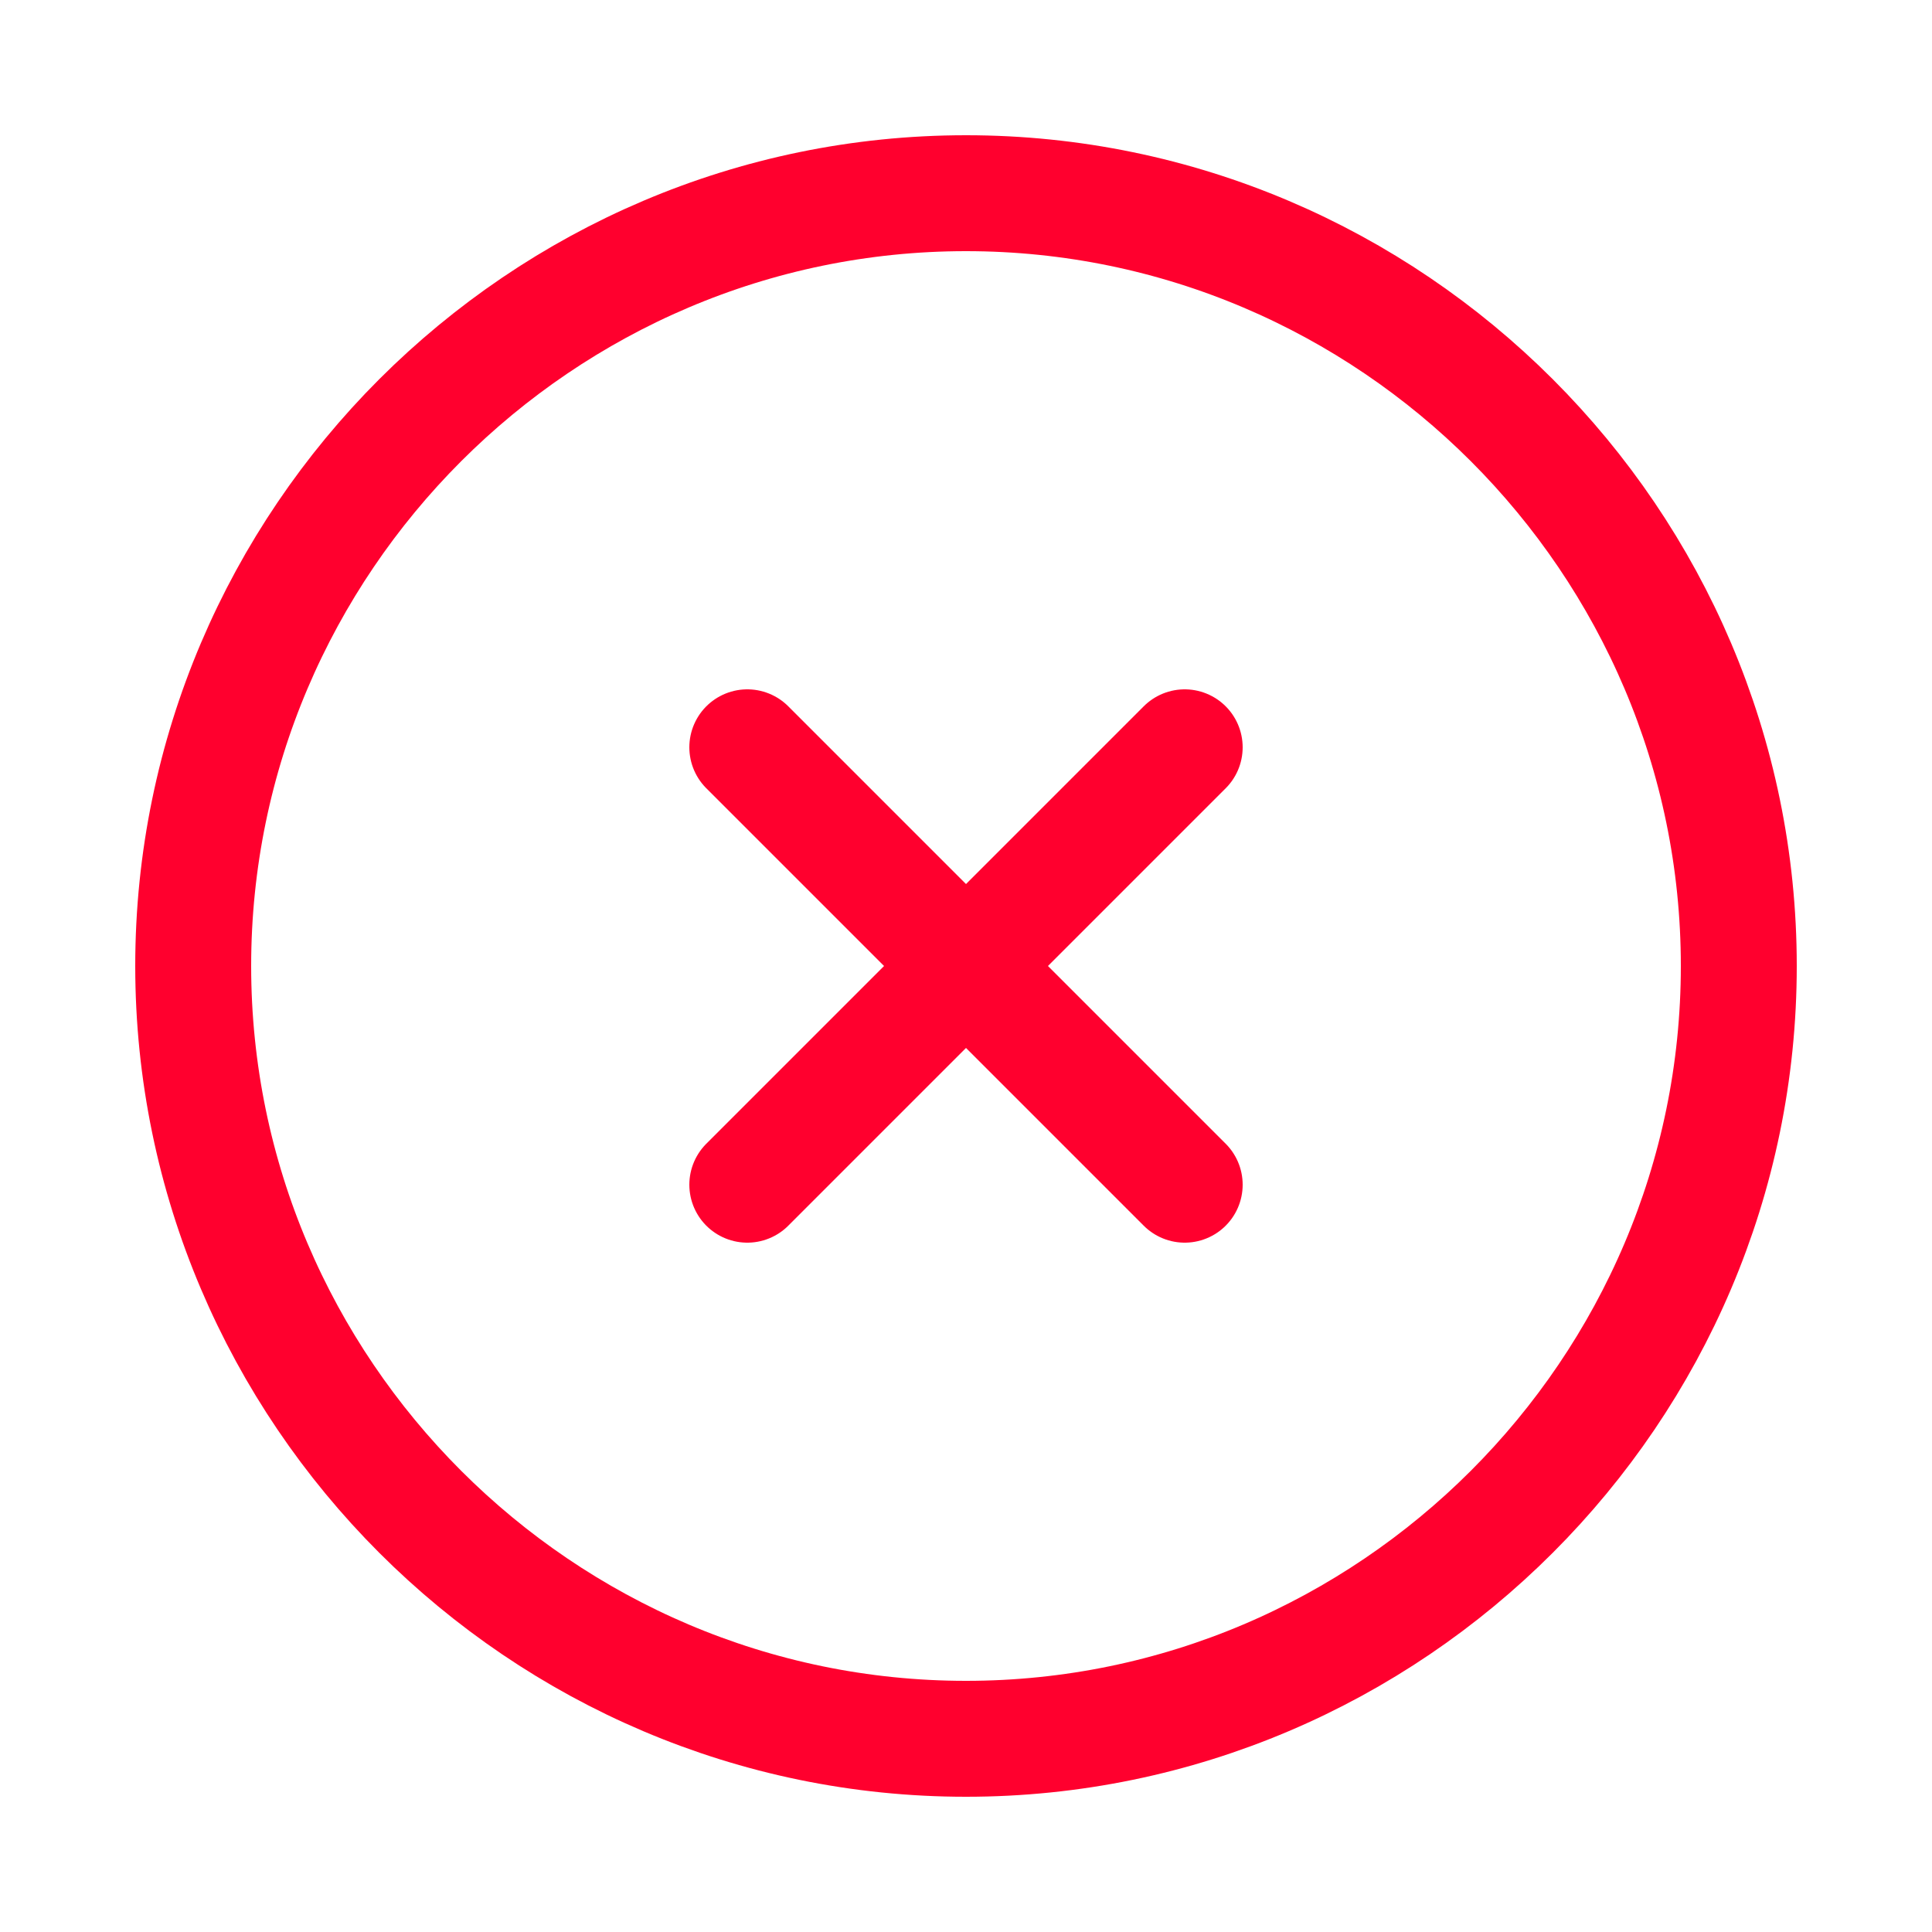
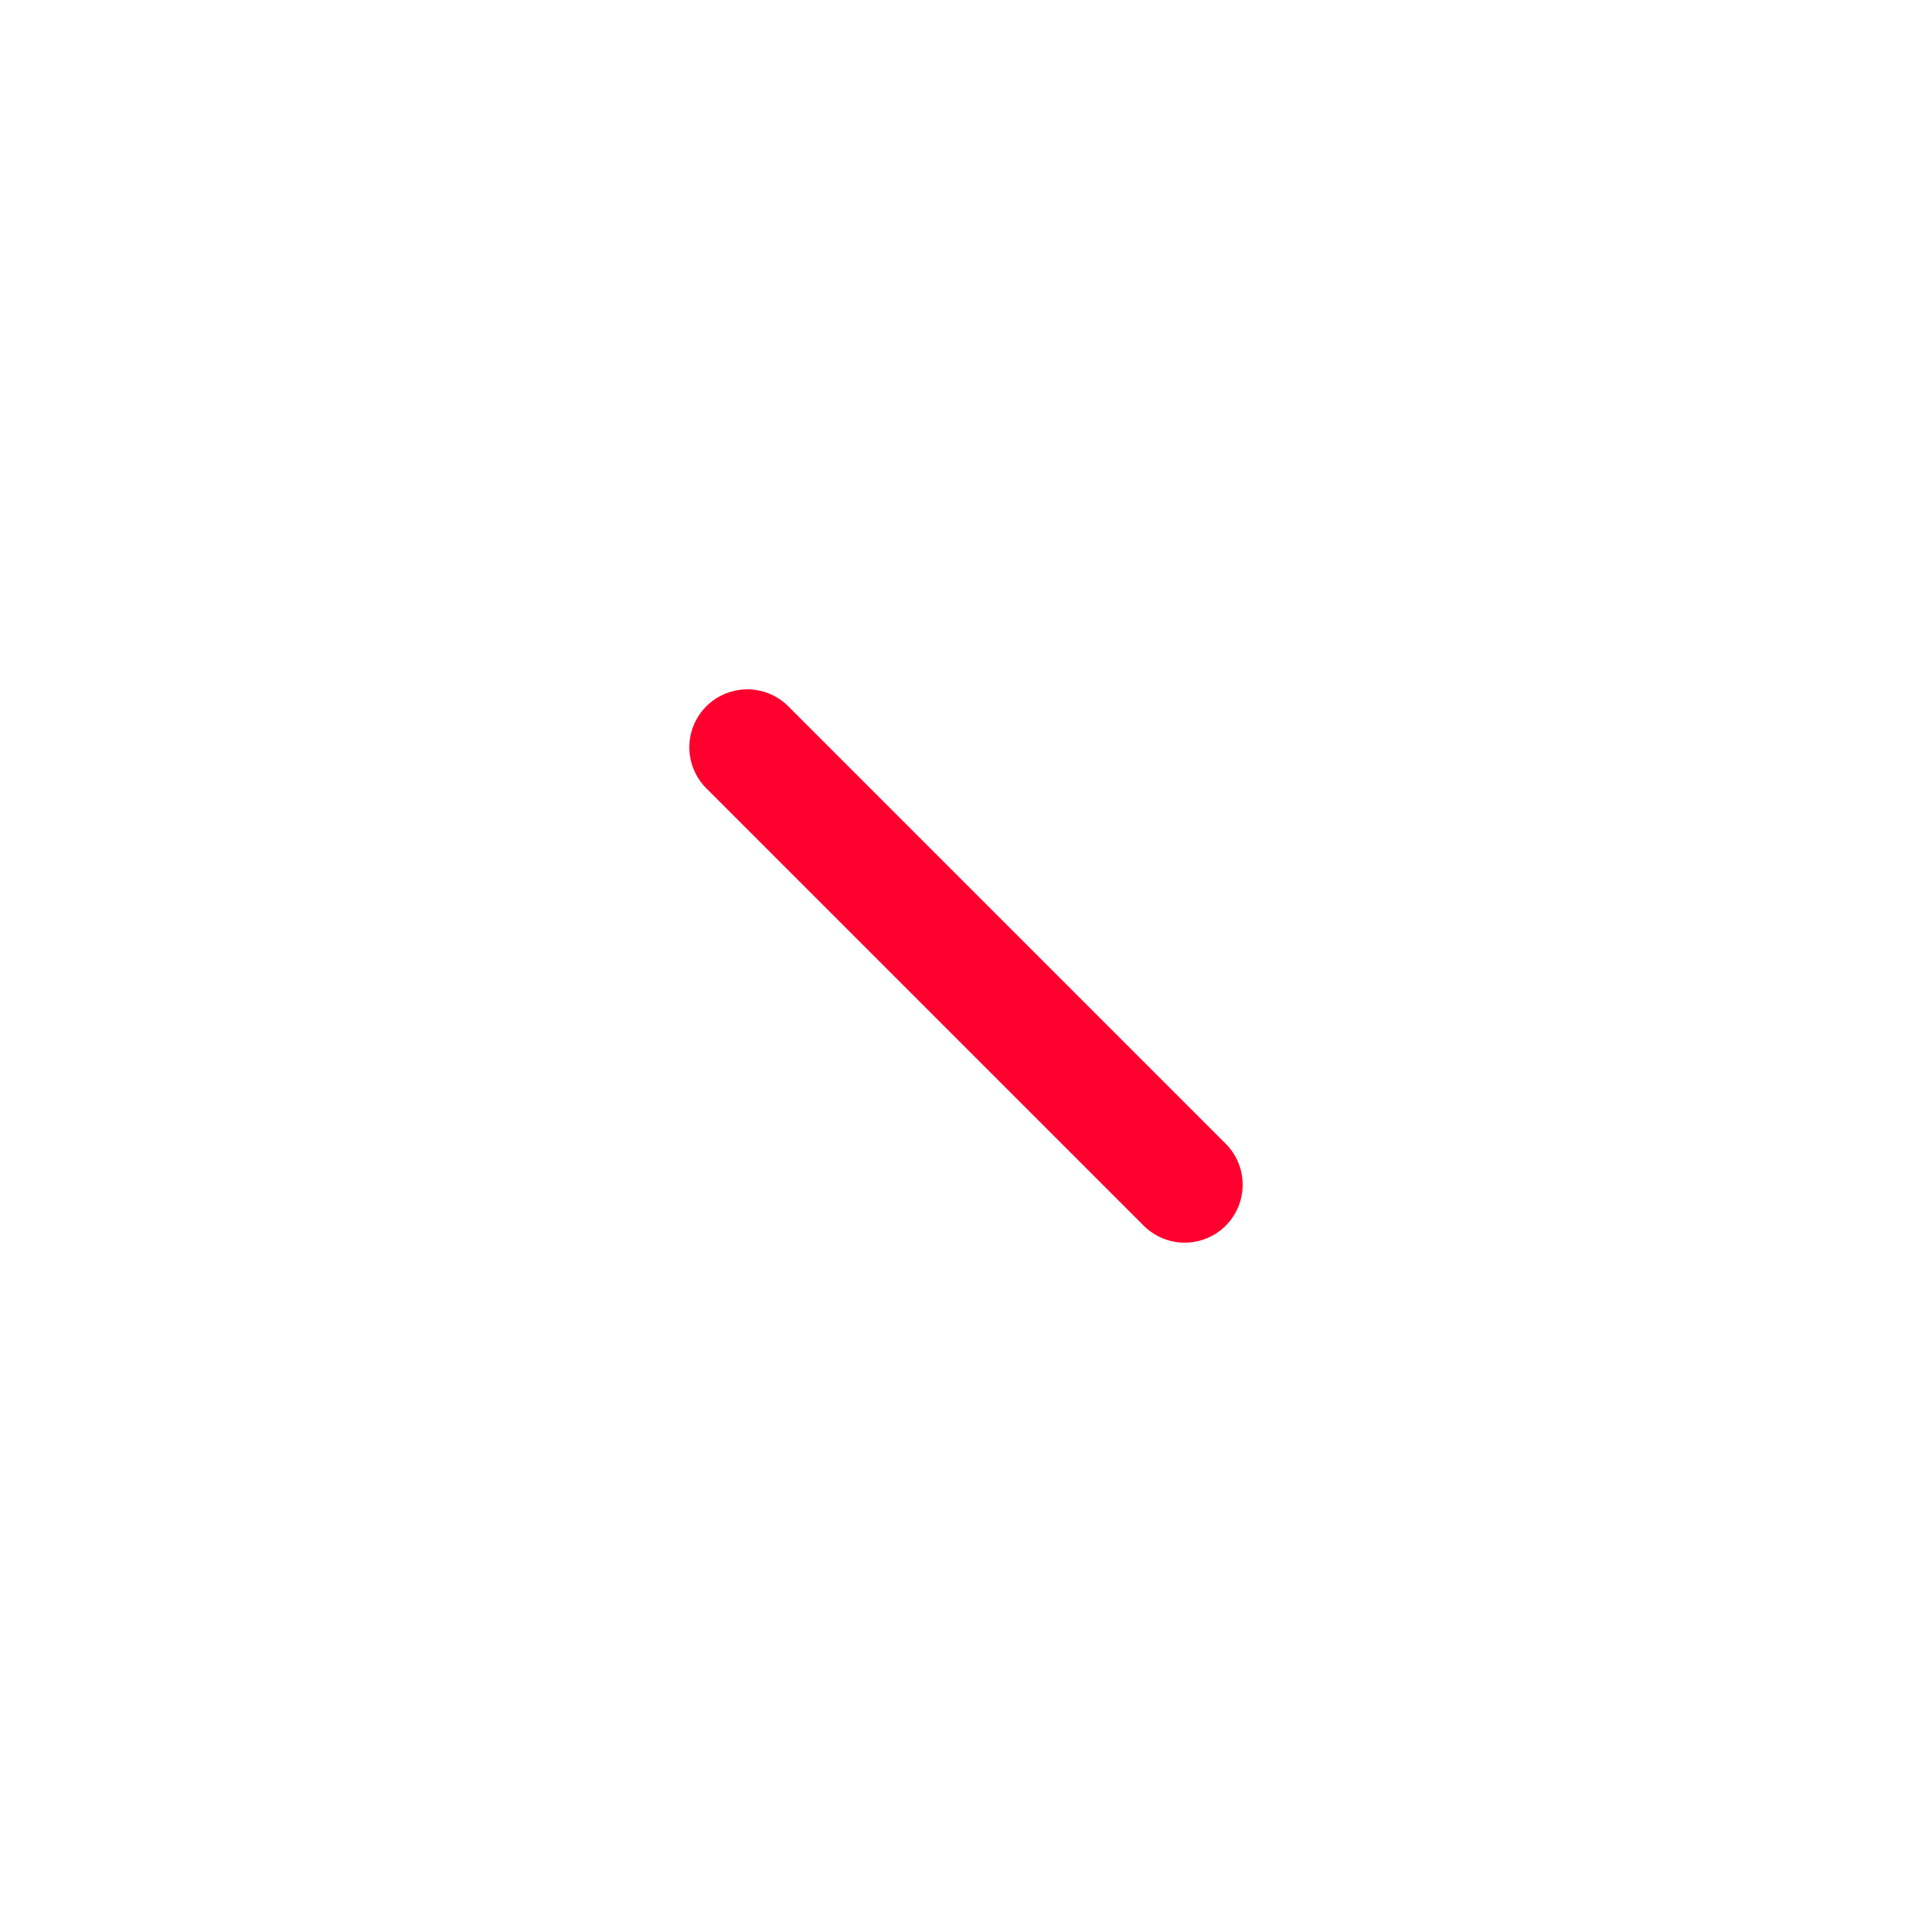
<svg xmlns="http://www.w3.org/2000/svg" width="25" height="25" viewBox="0 0 25 25" fill="none">
  <g id="vuesax/linear/close-circle">
    <g id="close-circle">
-       <path id="Vector" d="M12.5 22.5C18 22.5 22.5 18 22.5 12.5C22.5 7 18 2.5 12.5 2.5C7 2.5 2.5 7 2.5 12.5C2.5 18 7 22.5 12.5 22.5Z" stroke="#FF002E" stroke-width="1.5" stroke-linecap="round" stroke-linejoin="round" />
-       <path id="Vector_2" d="M9.67 15.33L15.33 9.67" stroke="#FF002E" stroke-width="1.5" stroke-linecap="round" stroke-linejoin="round" />
      <path id="Vector_3" d="M15.33 15.33L9.67 9.67" stroke="#FF002E" stroke-width="1.5" stroke-linecap="round" stroke-linejoin="round" />
    </g>
  </g>
</svg>